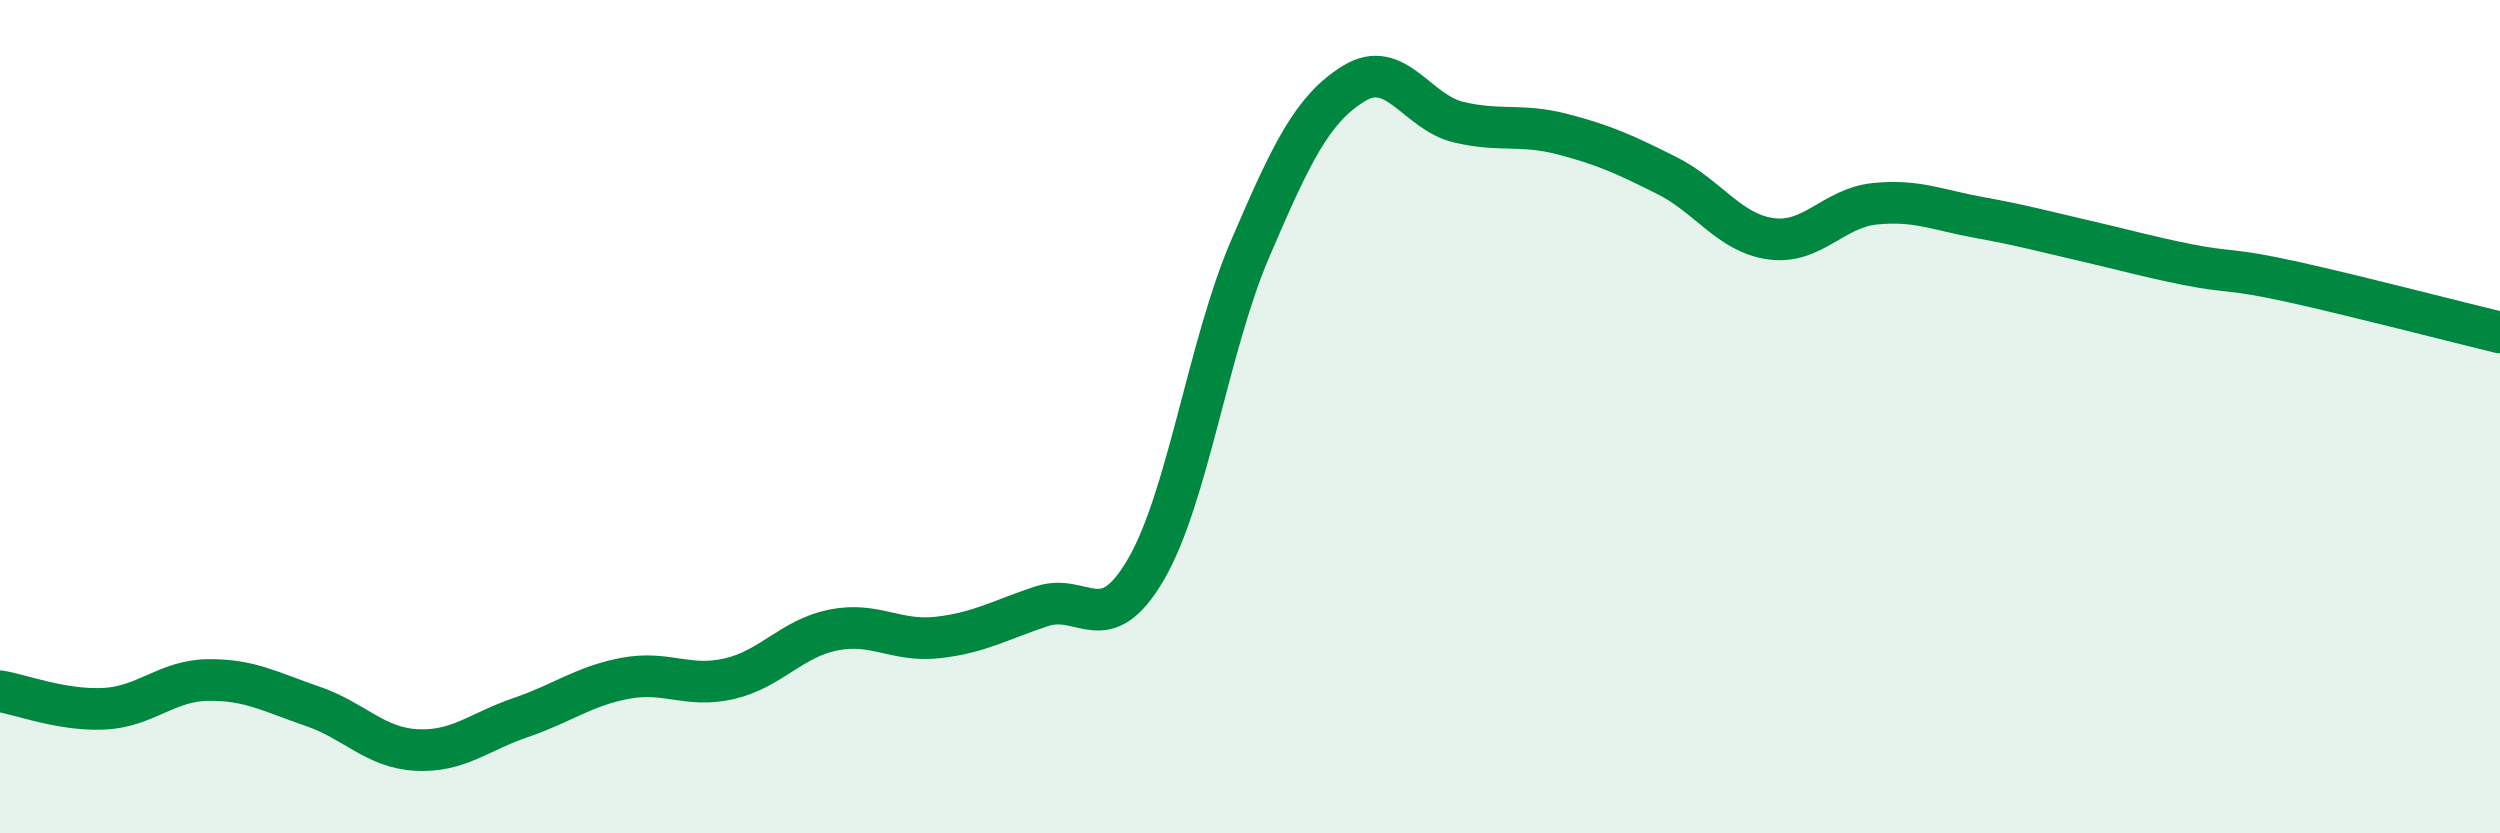
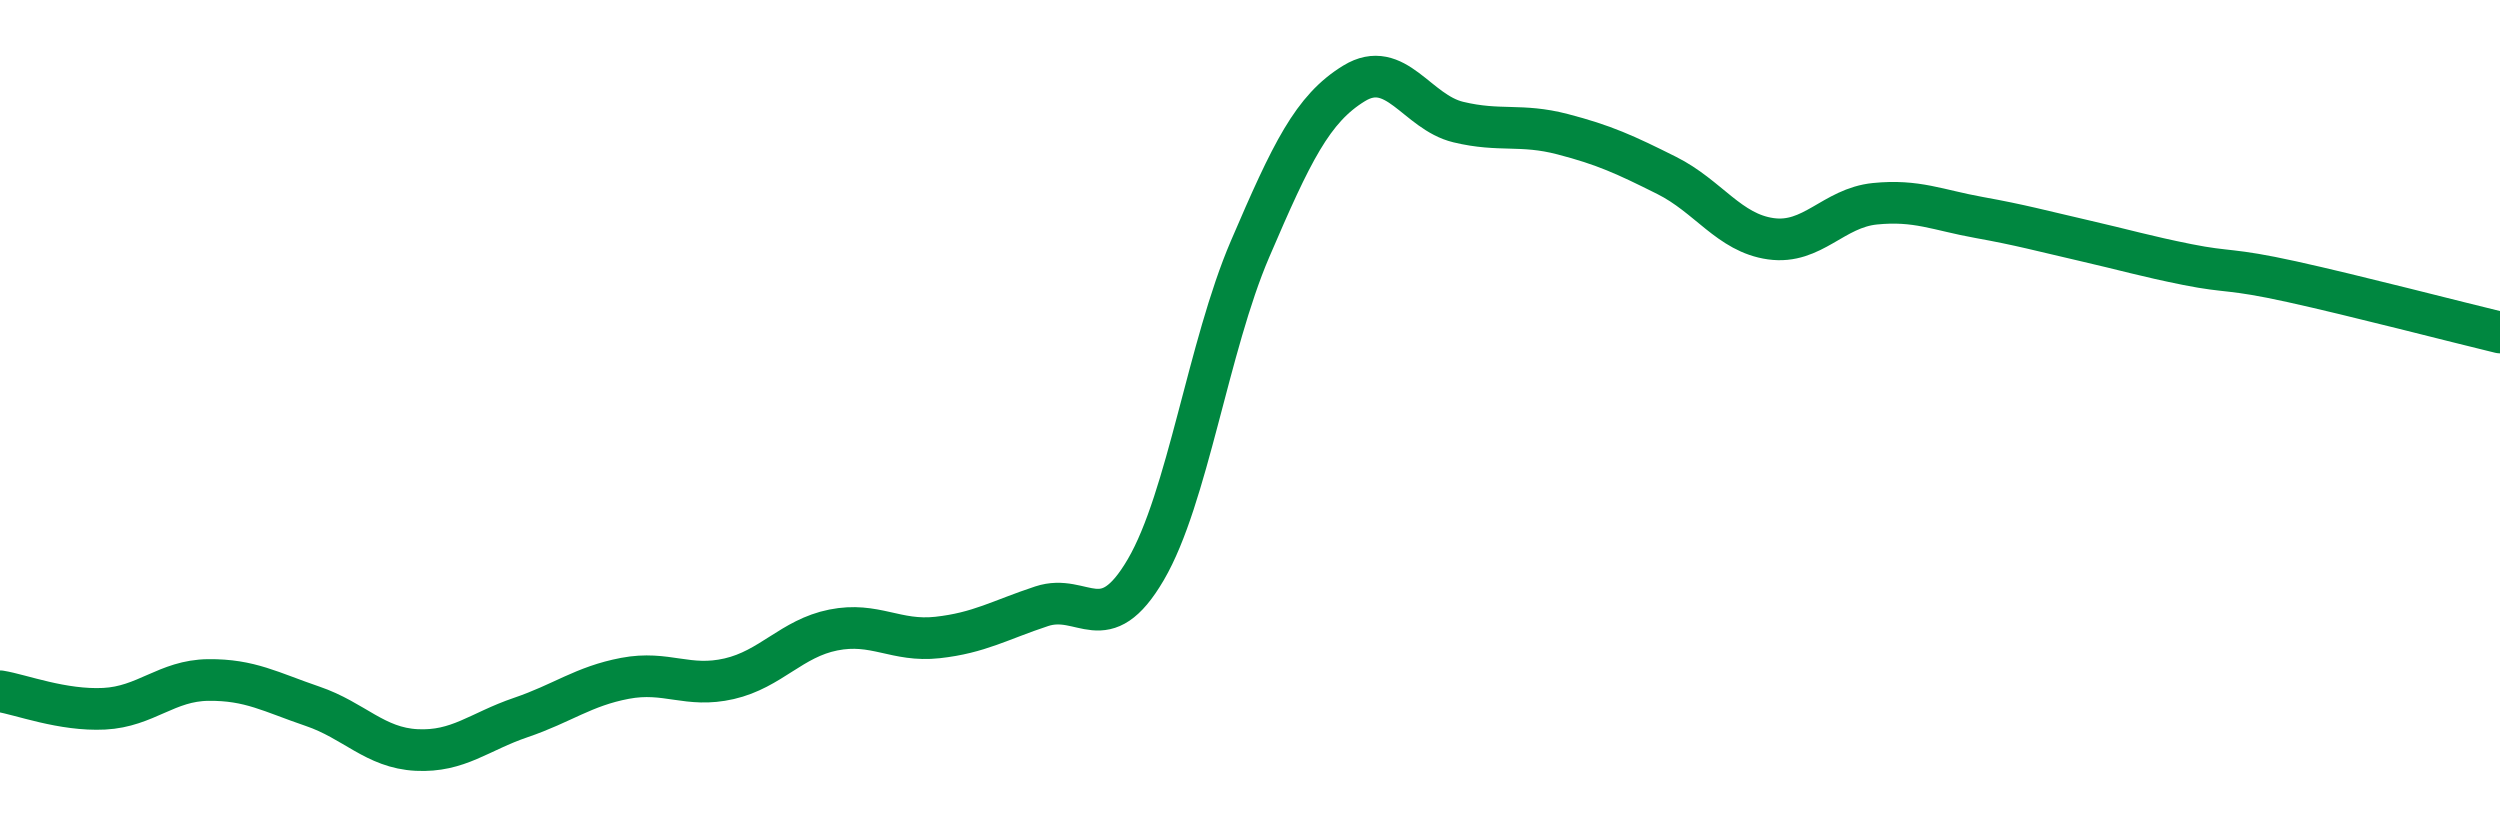
<svg xmlns="http://www.w3.org/2000/svg" width="60" height="20" viewBox="0 0 60 20">
-   <path d="M 0,16.59 C 0.5,16.67 1.5,17.06 2.5,17.01 C 3.5,16.96 4,16.33 5,16.32 C 6,16.31 6.5,16.61 7.5,16.95 C 8.5,17.29 9,17.95 10,18 C 11,18.05 11.5,17.56 12.5,17.22 C 13.5,16.88 14,16.47 15,16.28 C 16,16.09 16.5,16.52 17.5,16.29 C 18.5,16.06 19,15.32 20,15.12 C 21,14.92 21.5,15.41 22.5,15.3 C 23.5,15.19 24,14.88 25,14.55 C 26,14.22 26.5,15.38 27.5,13.67 C 28.5,11.96 29,8.31 30,5.98 C 31,3.65 31.5,2.61 32.5,2 C 33.5,1.39 34,2.69 35,2.93 C 36,3.17 36.5,2.96 37.5,3.22 C 38.5,3.48 39,3.71 40,4.21 C 41,4.71 41.5,5.59 42.5,5.73 C 43.5,5.87 44,4.99 45,4.89 C 46,4.79 46.5,5.04 47.5,5.22 C 48.5,5.4 49,5.54 50,5.77 C 51,6 51.5,6.15 52.5,6.35 C 53.5,6.55 53.5,6.43 55,6.76 C 56.5,7.09 59,7.74 60,7.98L60 20L0 20Z" fill="#008740" opacity="0.1" stroke-linecap="round" stroke-linejoin="round" />
  <path d="M 0,16.59 C 0.5,16.67 1.5,17.06 2.5,17.01 C 3.5,16.96 4,16.33 5,16.32 C 6,16.31 6.5,16.61 7.5,16.95 C 8.5,17.29 9,17.95 10,18 C 11,18.05 11.5,17.56 12.5,17.22 C 13.5,16.88 14,16.47 15,16.28 C 16,16.09 16.5,16.52 17.5,16.29 C 18.5,16.06 19,15.32 20,15.12 C 21,14.92 21.5,15.41 22.5,15.3 C 23.5,15.19 24,14.88 25,14.55 C 26,14.22 26.5,15.38 27.5,13.67 C 28.5,11.96 29,8.31 30,5.98 C 31,3.65 31.5,2.61 32.5,2 C 33.5,1.39 34,2.69 35,2.93 C 36,3.17 36.5,2.96 37.5,3.22 C 38.5,3.48 39,3.71 40,4.21 C 41,4.71 41.5,5.59 42.5,5.73 C 43.5,5.87 44,4.99 45,4.89 C 46,4.79 46.5,5.04 47.5,5.22 C 48.5,5.4 49,5.54 50,5.77 C 51,6 51.5,6.15 52.5,6.35 C 53.5,6.55 53.5,6.43 55,6.76 C 56.5,7.09 59,7.74 60,7.98" stroke="#008740" stroke-width="1" fill="none" stroke-linecap="round" stroke-linejoin="round" />
</svg>